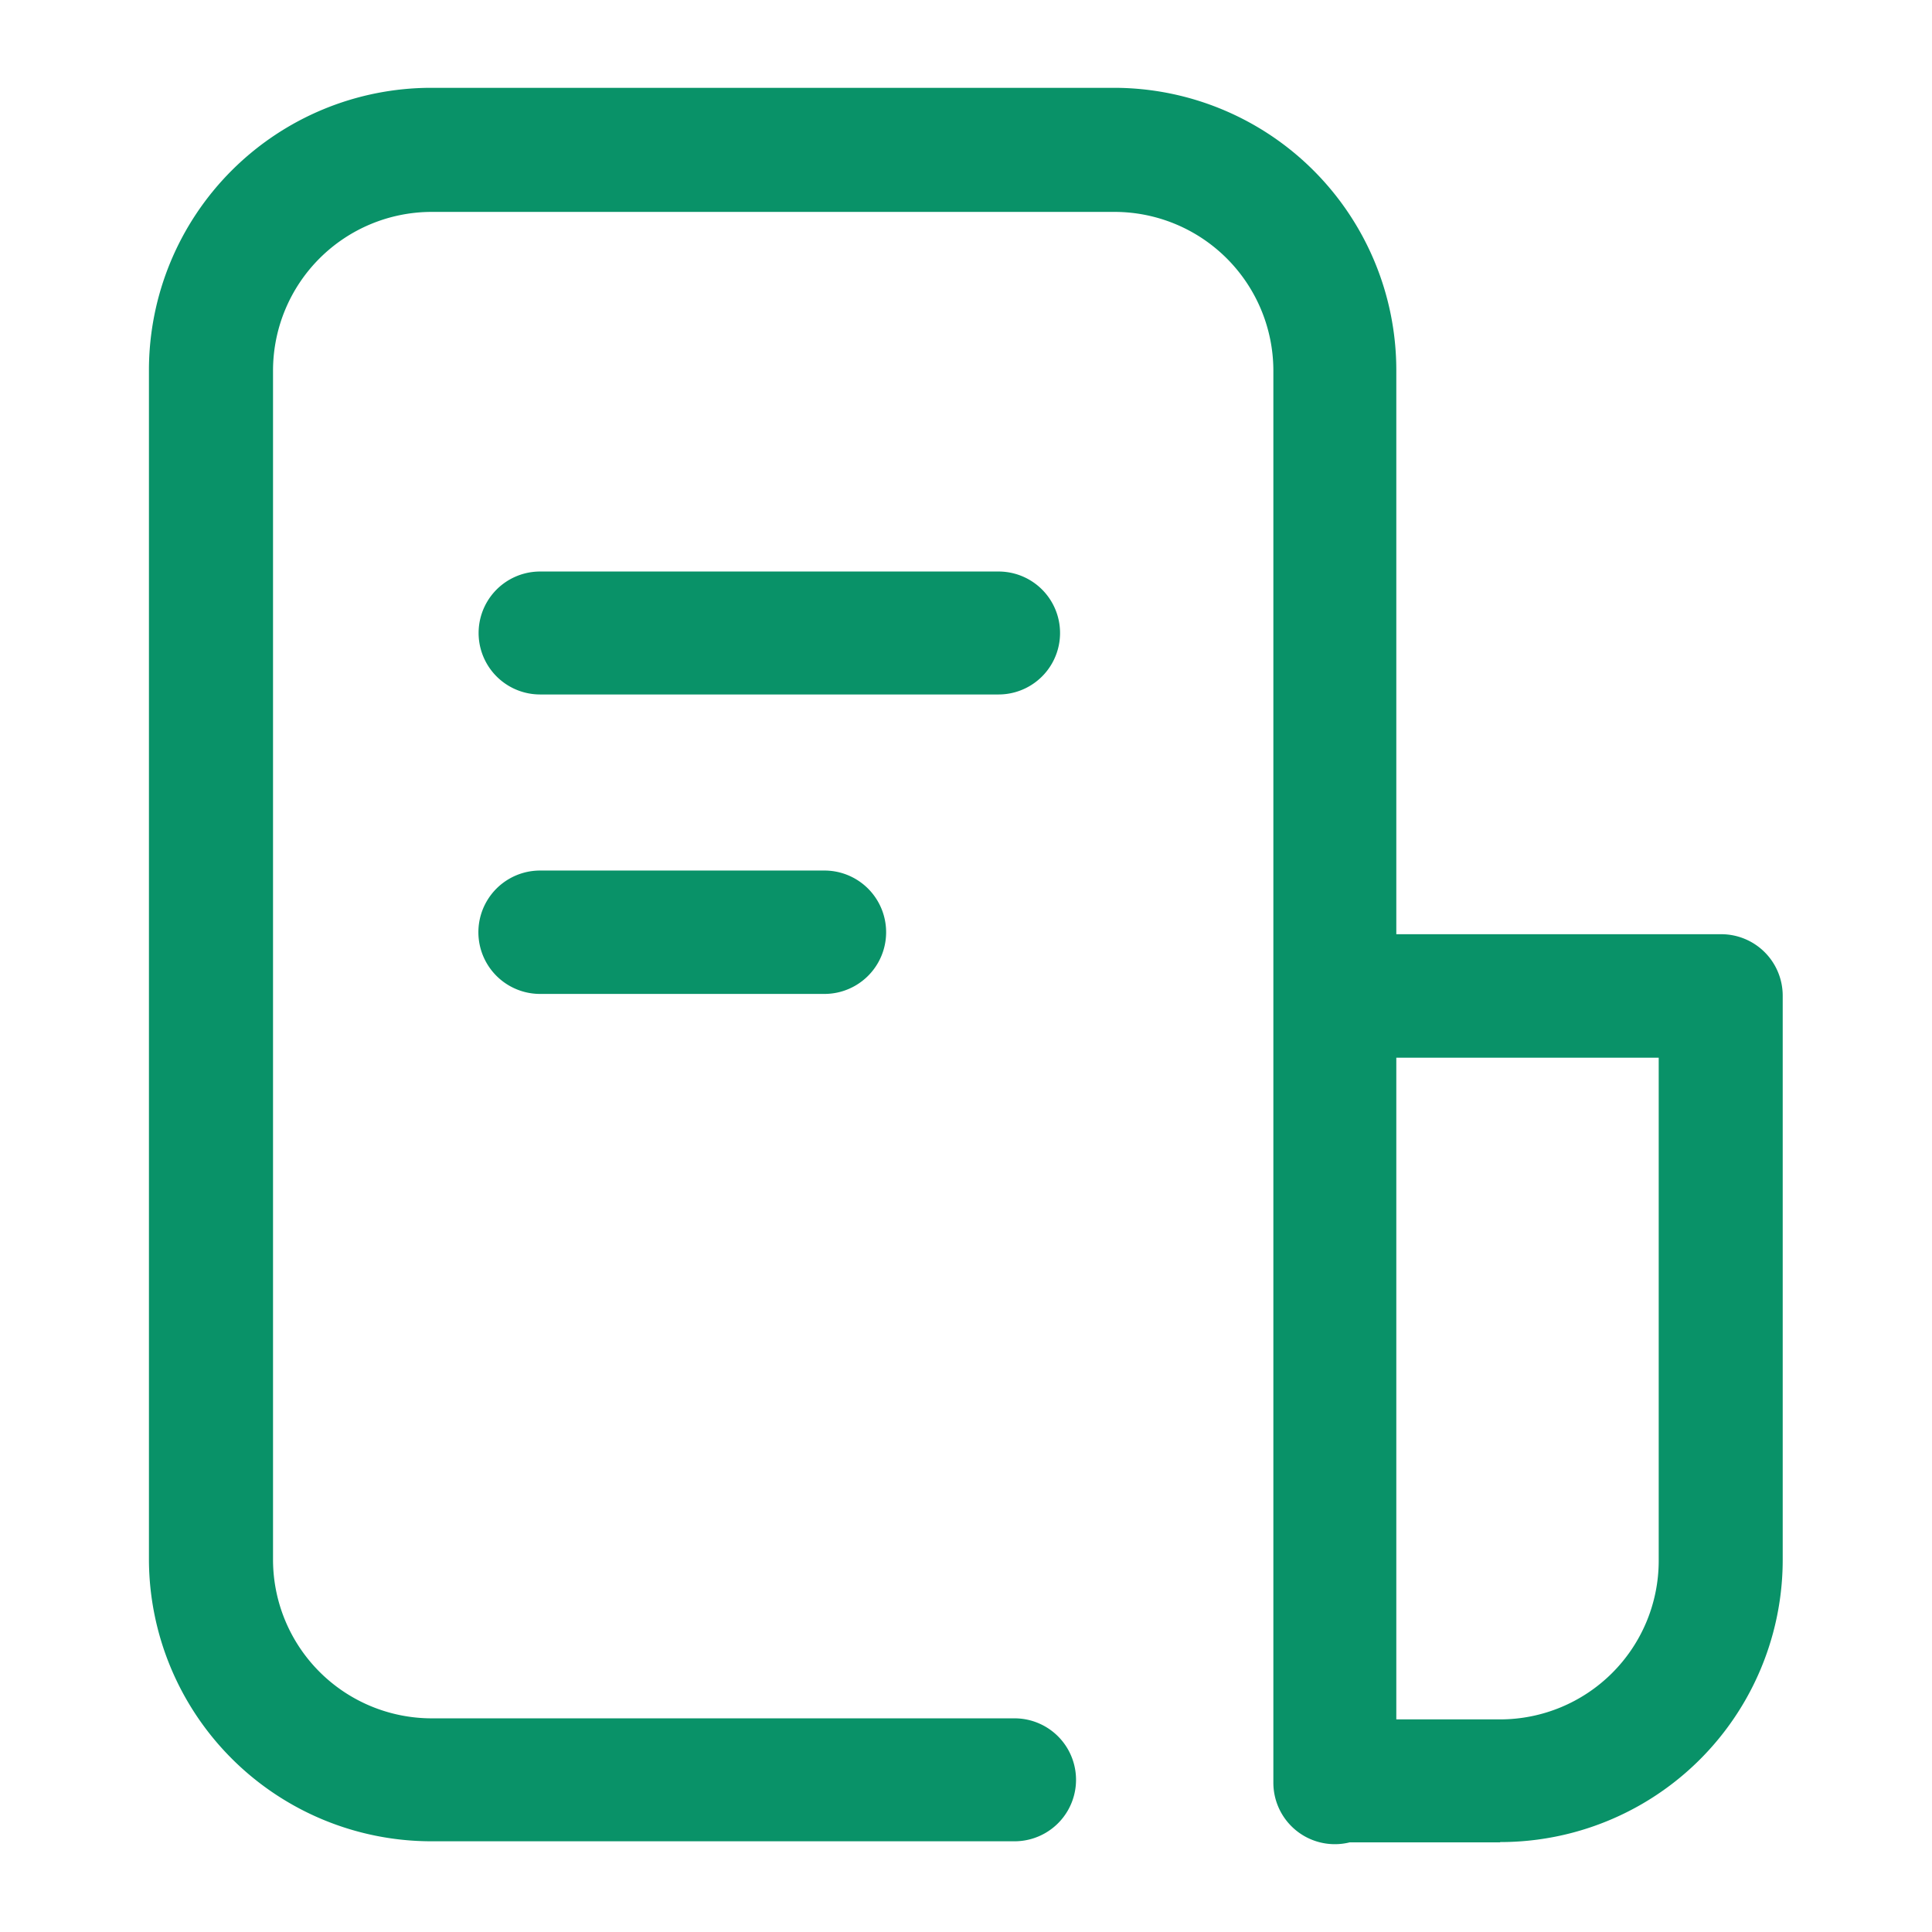
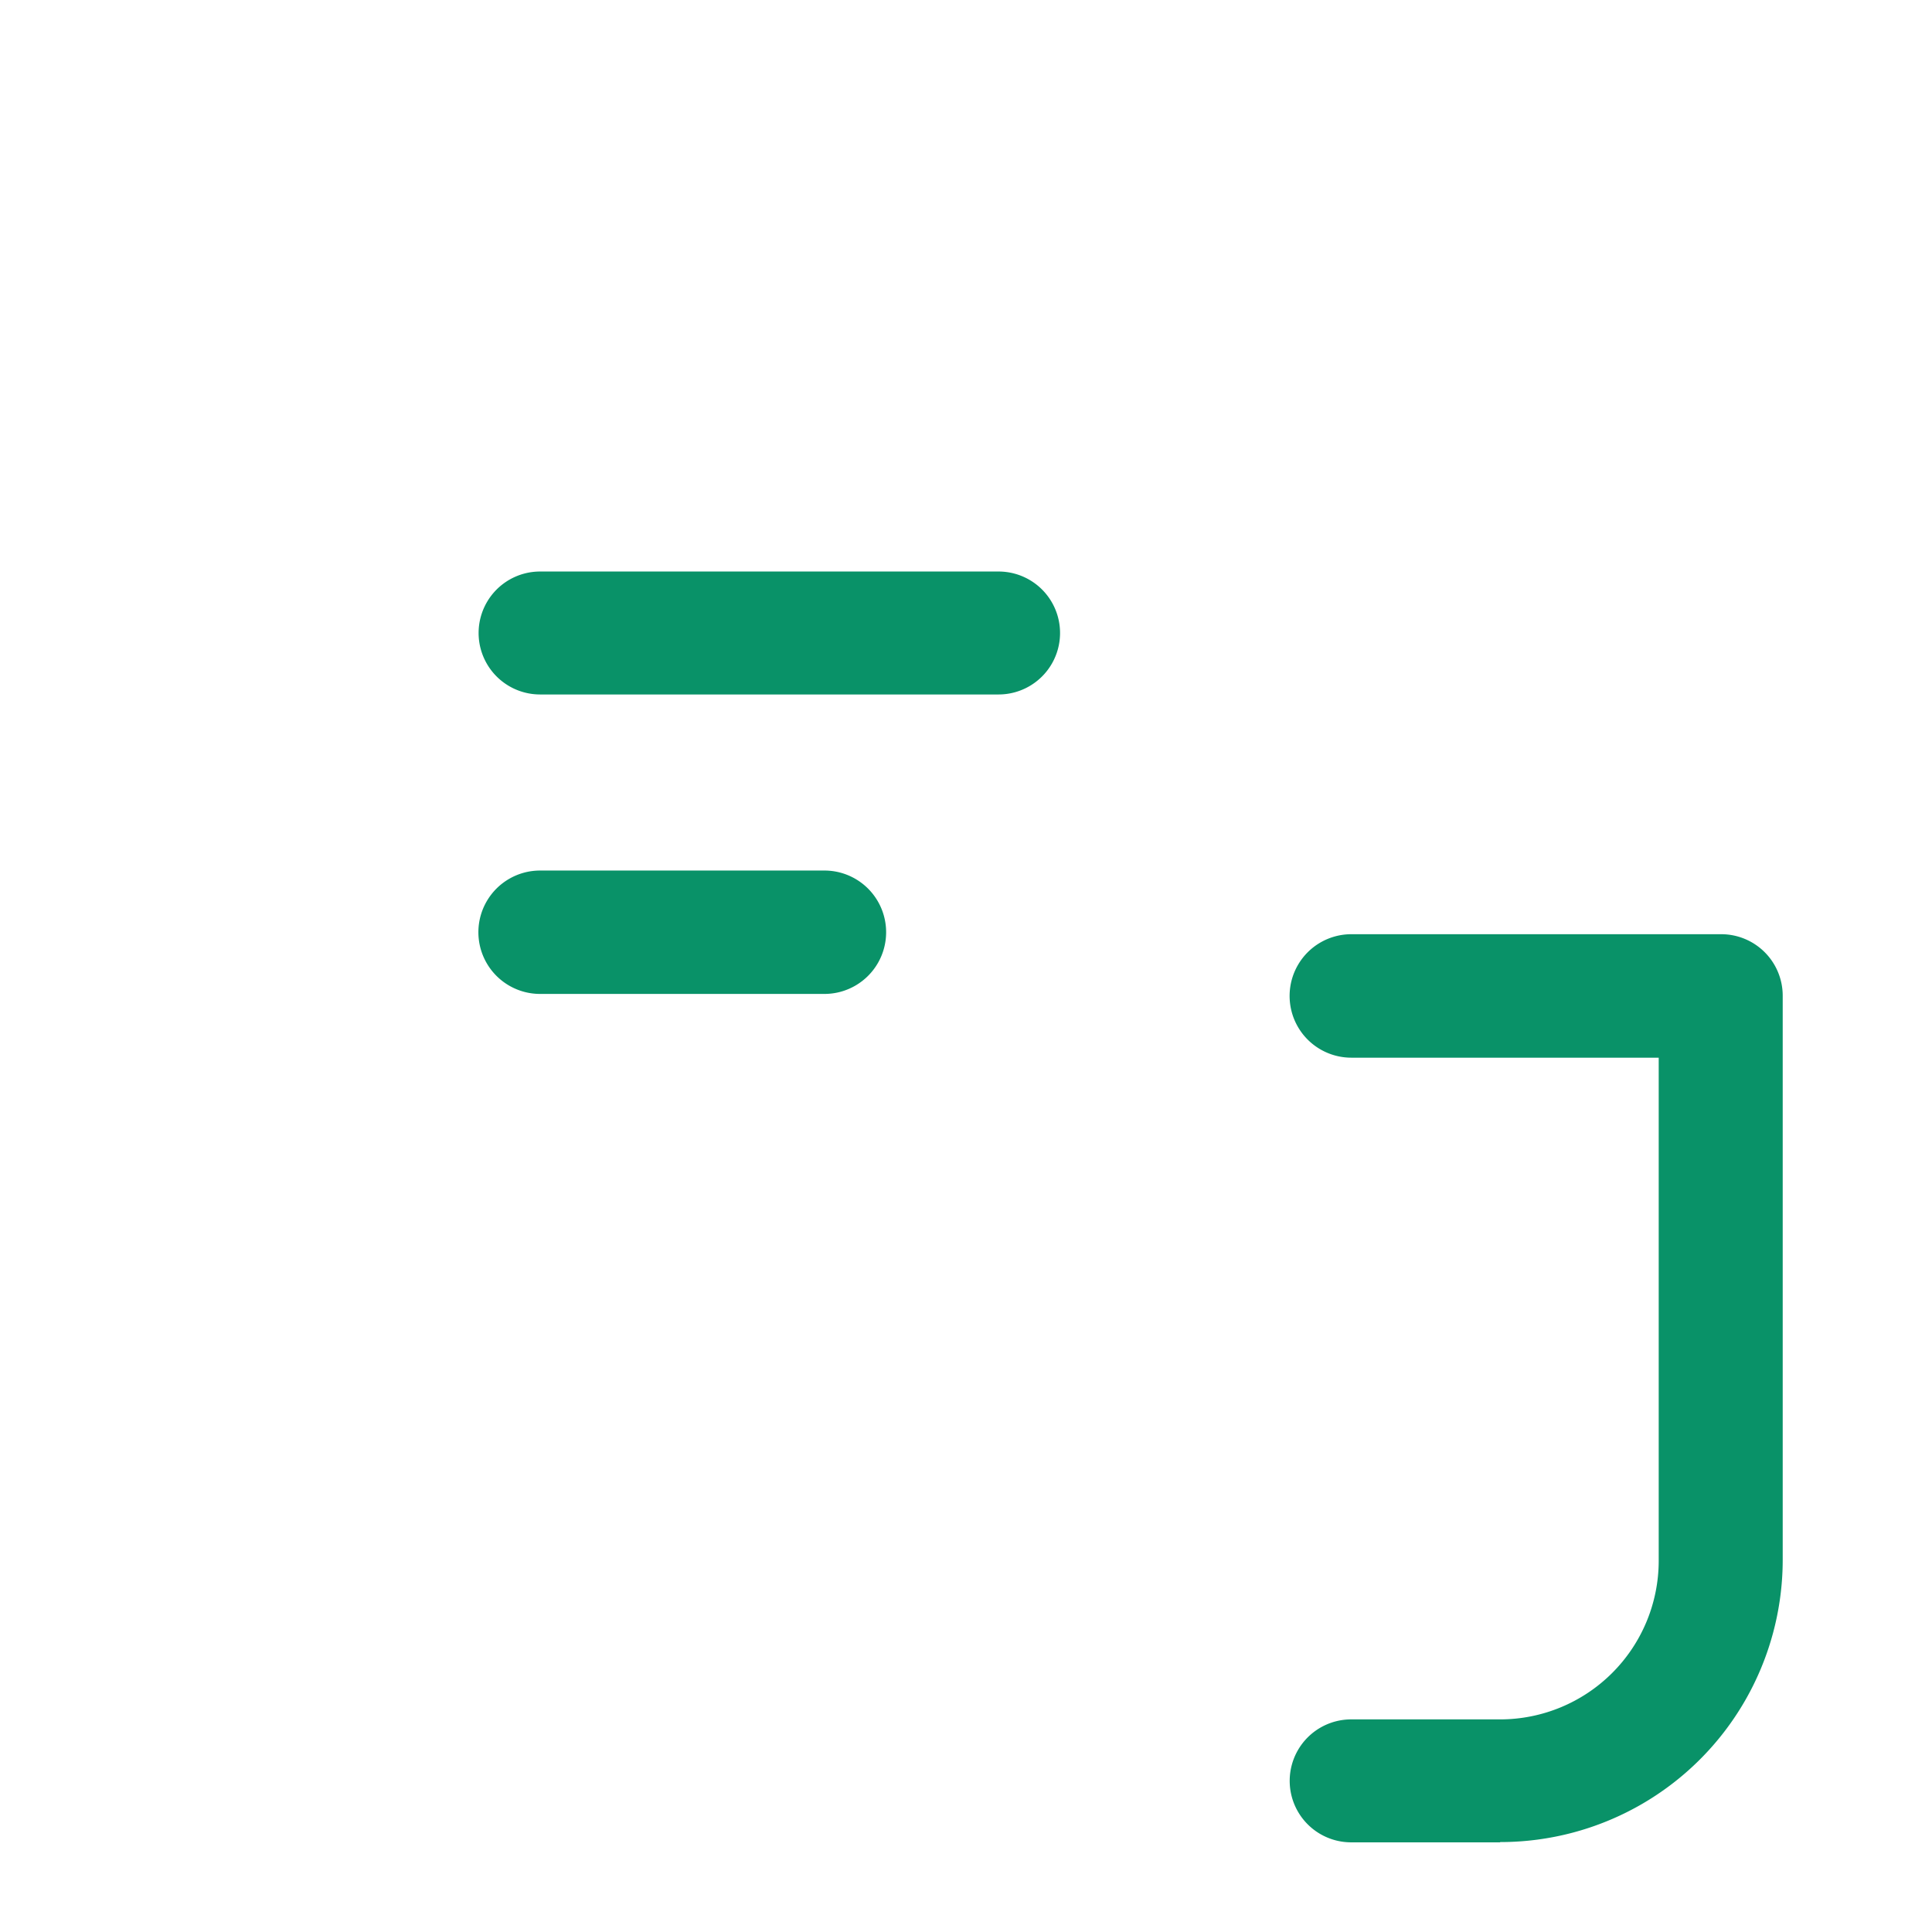
<svg xmlns="http://www.w3.org/2000/svg" data-name="Layer 1" viewBox="0 0 220 220">
-   <path fill="#099268" d="M152 210a7 7 0 0 1-7-7V42.13a18.1 18.1 0 0 0-18-18H49.09a18.08 18.08 0 0 0-18 18v135.54a18.08 18.08 0 0 0 18 18h66.44a7 7 0 0 1 0 14H49.09a32.17 32.17 0 0 1-32.13-32V42.13A32.16 32.16 0 0 1 49.09 10h77.82A32.16 32.16 0 0 1 159 42.13V202.9a7 7 0 0 1-6.95 7.1Z" class="color000000 svgShape" />
  <path fill="#099268" d="M170.81 209.79h-16.95a7 7 0 1 1 0-14h16.95a18.07 18.07 0 0 0 18.07-18v-57.35h-35a7 7 0 0 1 0-14.06H196a7 7 0 0 1 7 7v64.26a32.15 32.15 0 0 1-32.18 32.12zm-57.1-130.71H61.5a7 7 0 1 1 0-14h52.21a7 7 0 0 1 0 14zm-19.83 34.1H61.5a7 7 0 1 1 0-14.05h32.38a7 7 0 1 1 0 14.05z" class="color000000 svgShape" />
</svg>